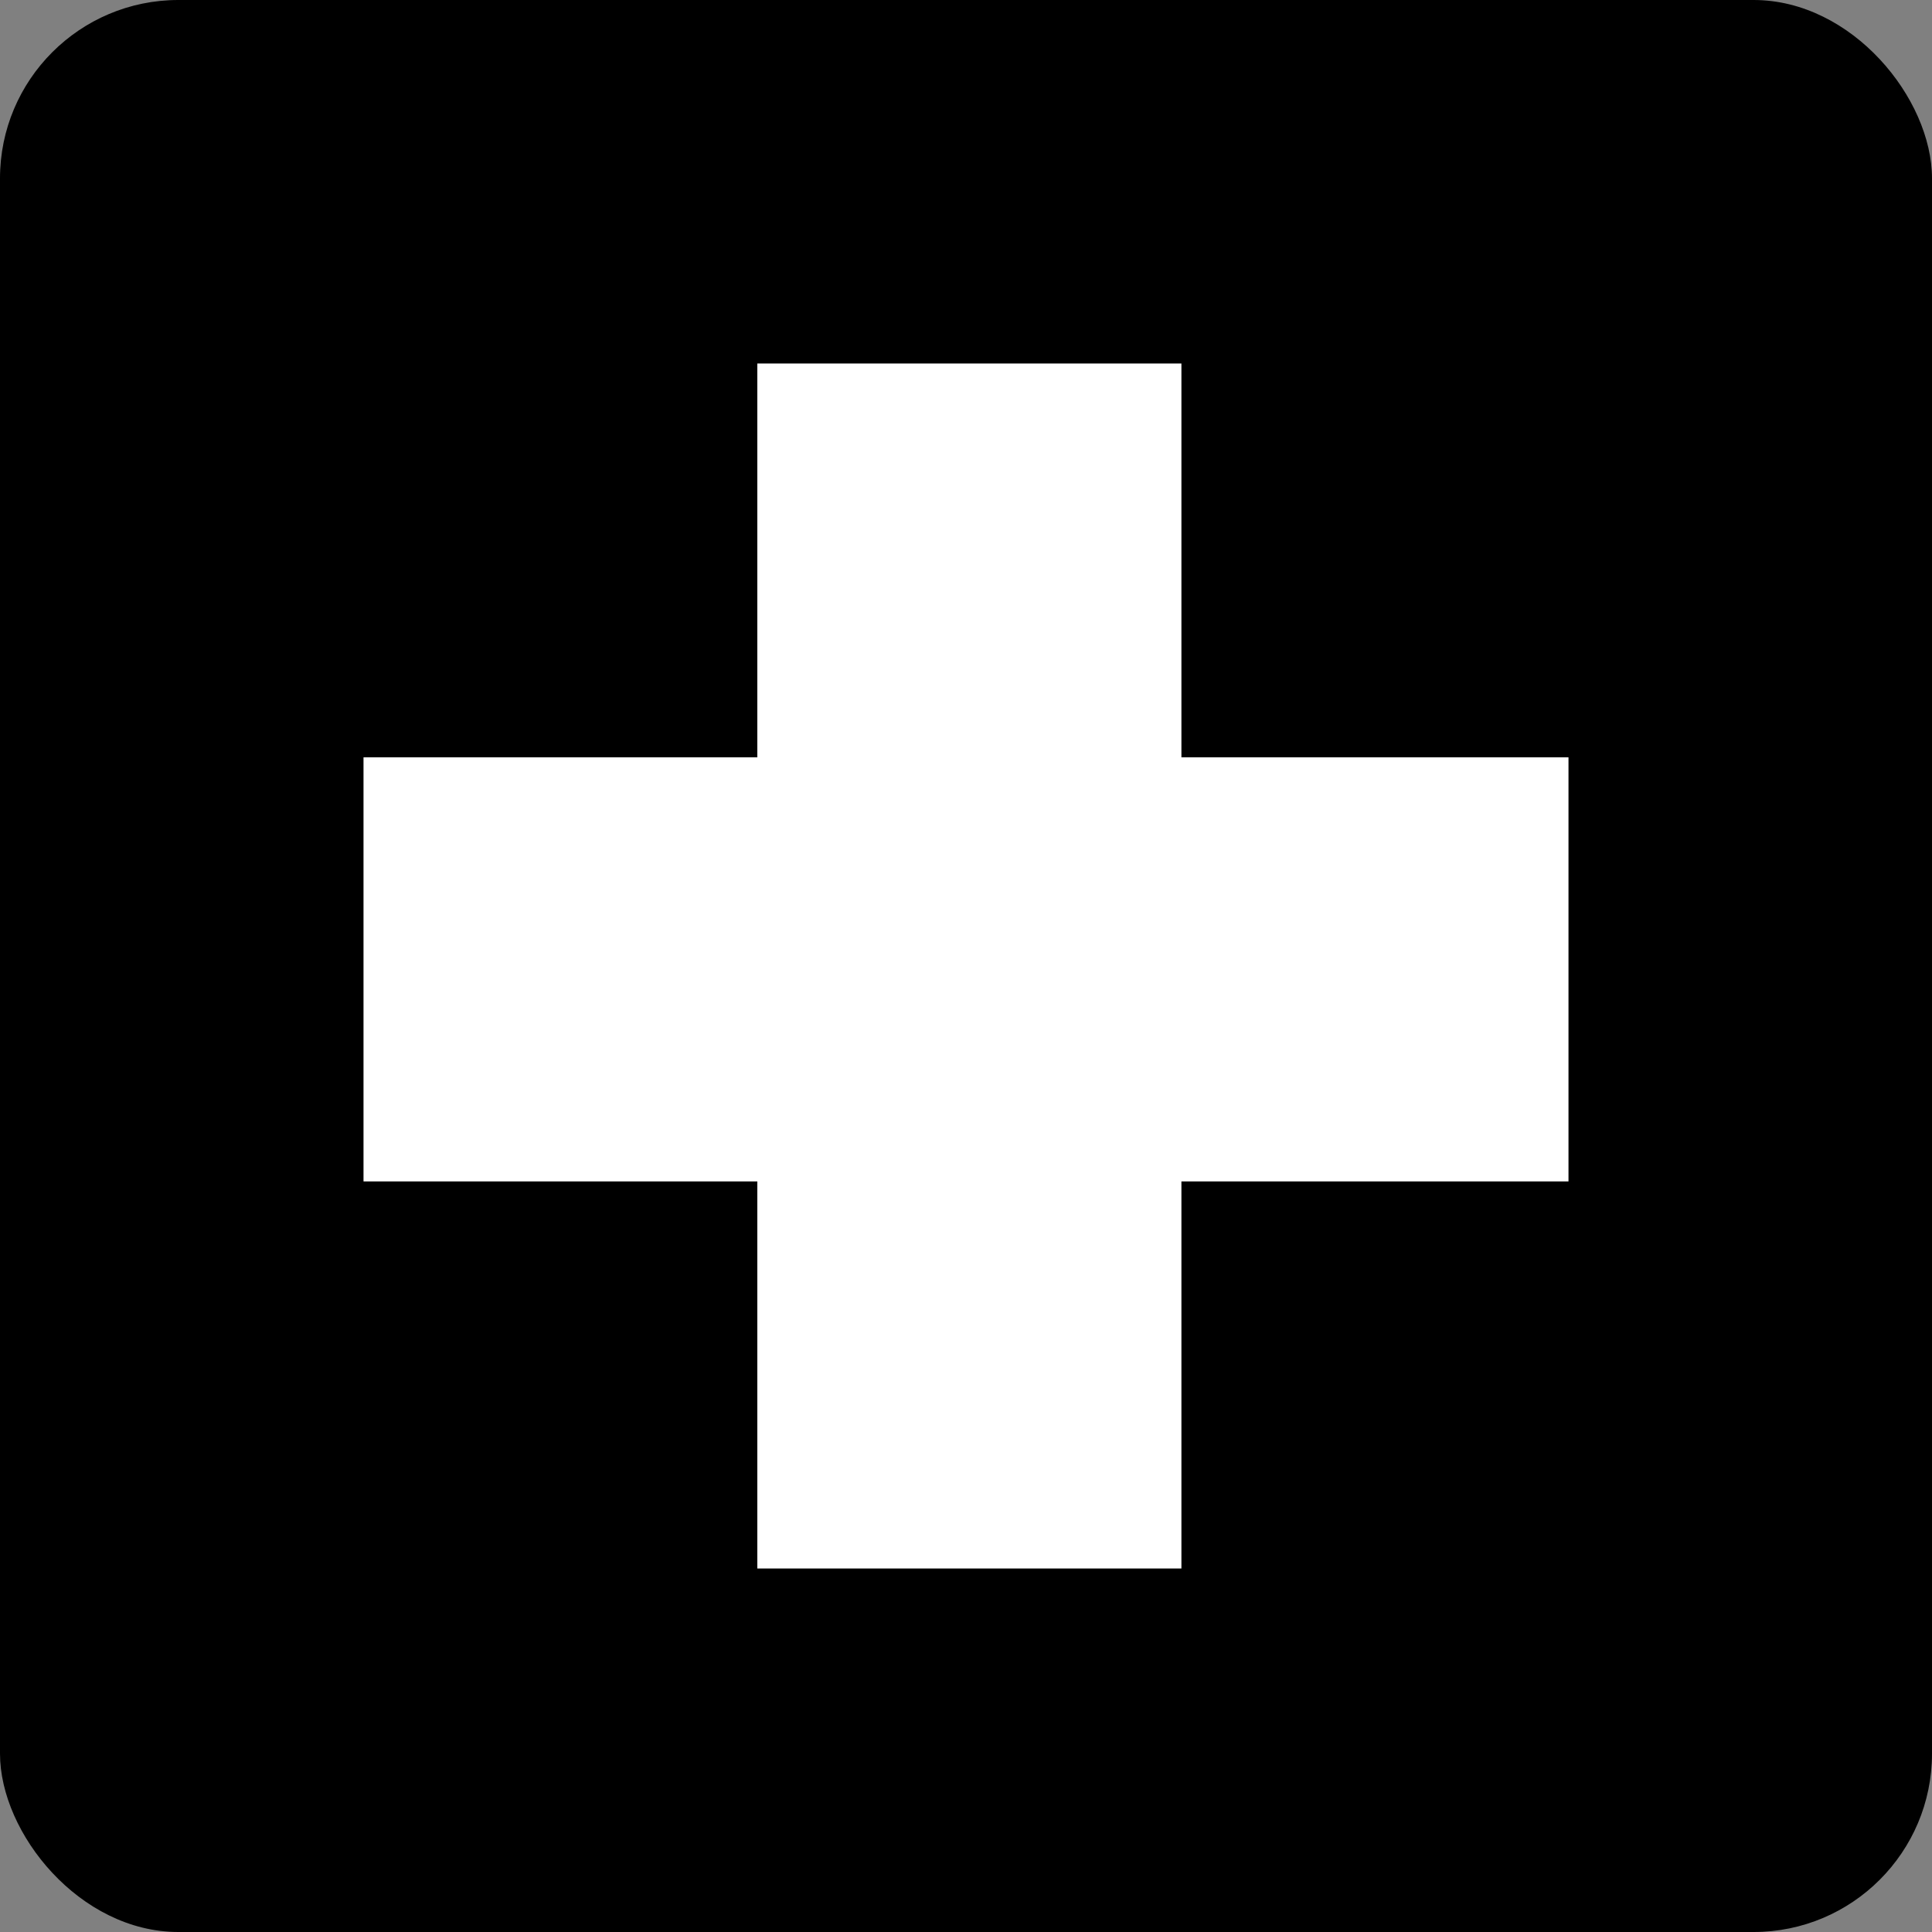
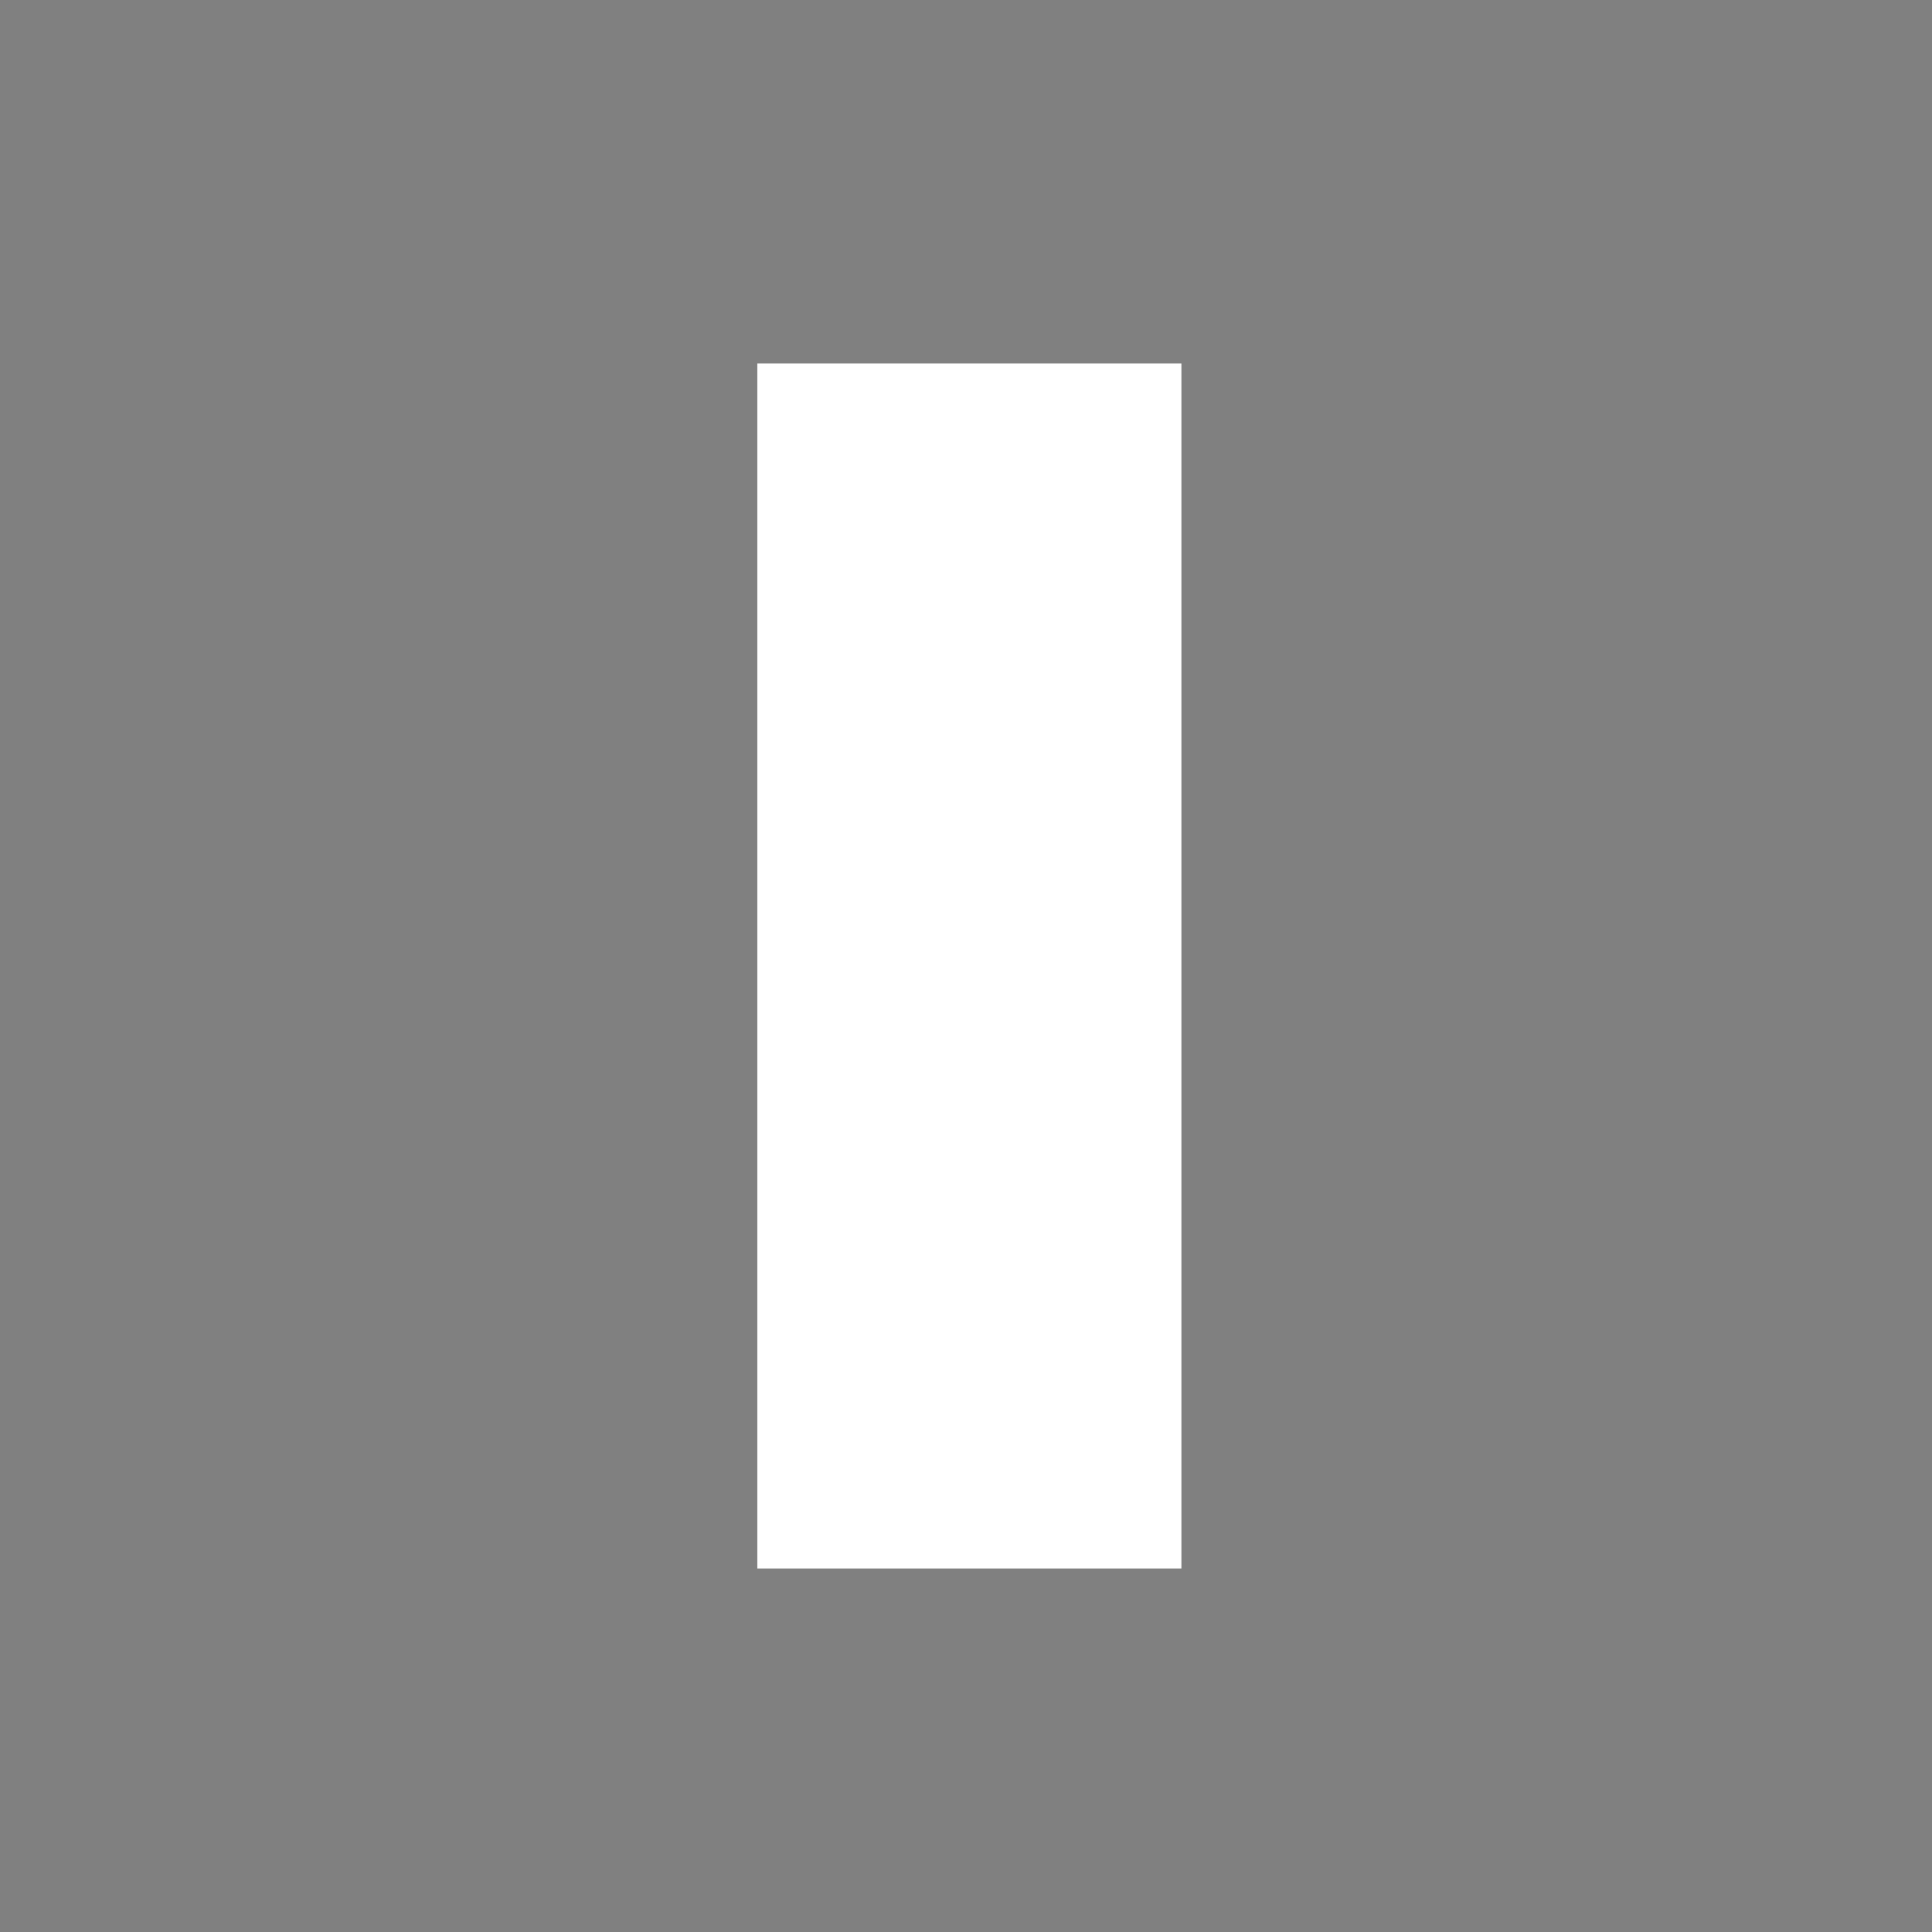
<svg xmlns="http://www.w3.org/2000/svg" width="574" height="574">
  <rect width="100%" height="100%" fill="#808080" stroke="none" />
-   <rect width="574" height="574" rx="53" />
-   <path stroke="#fff" stroke-width="126" d="m288,108v358M108,288h358" />
+   <path stroke="#fff" stroke-width="126" d="m288,108v358M108,288" />
</svg>